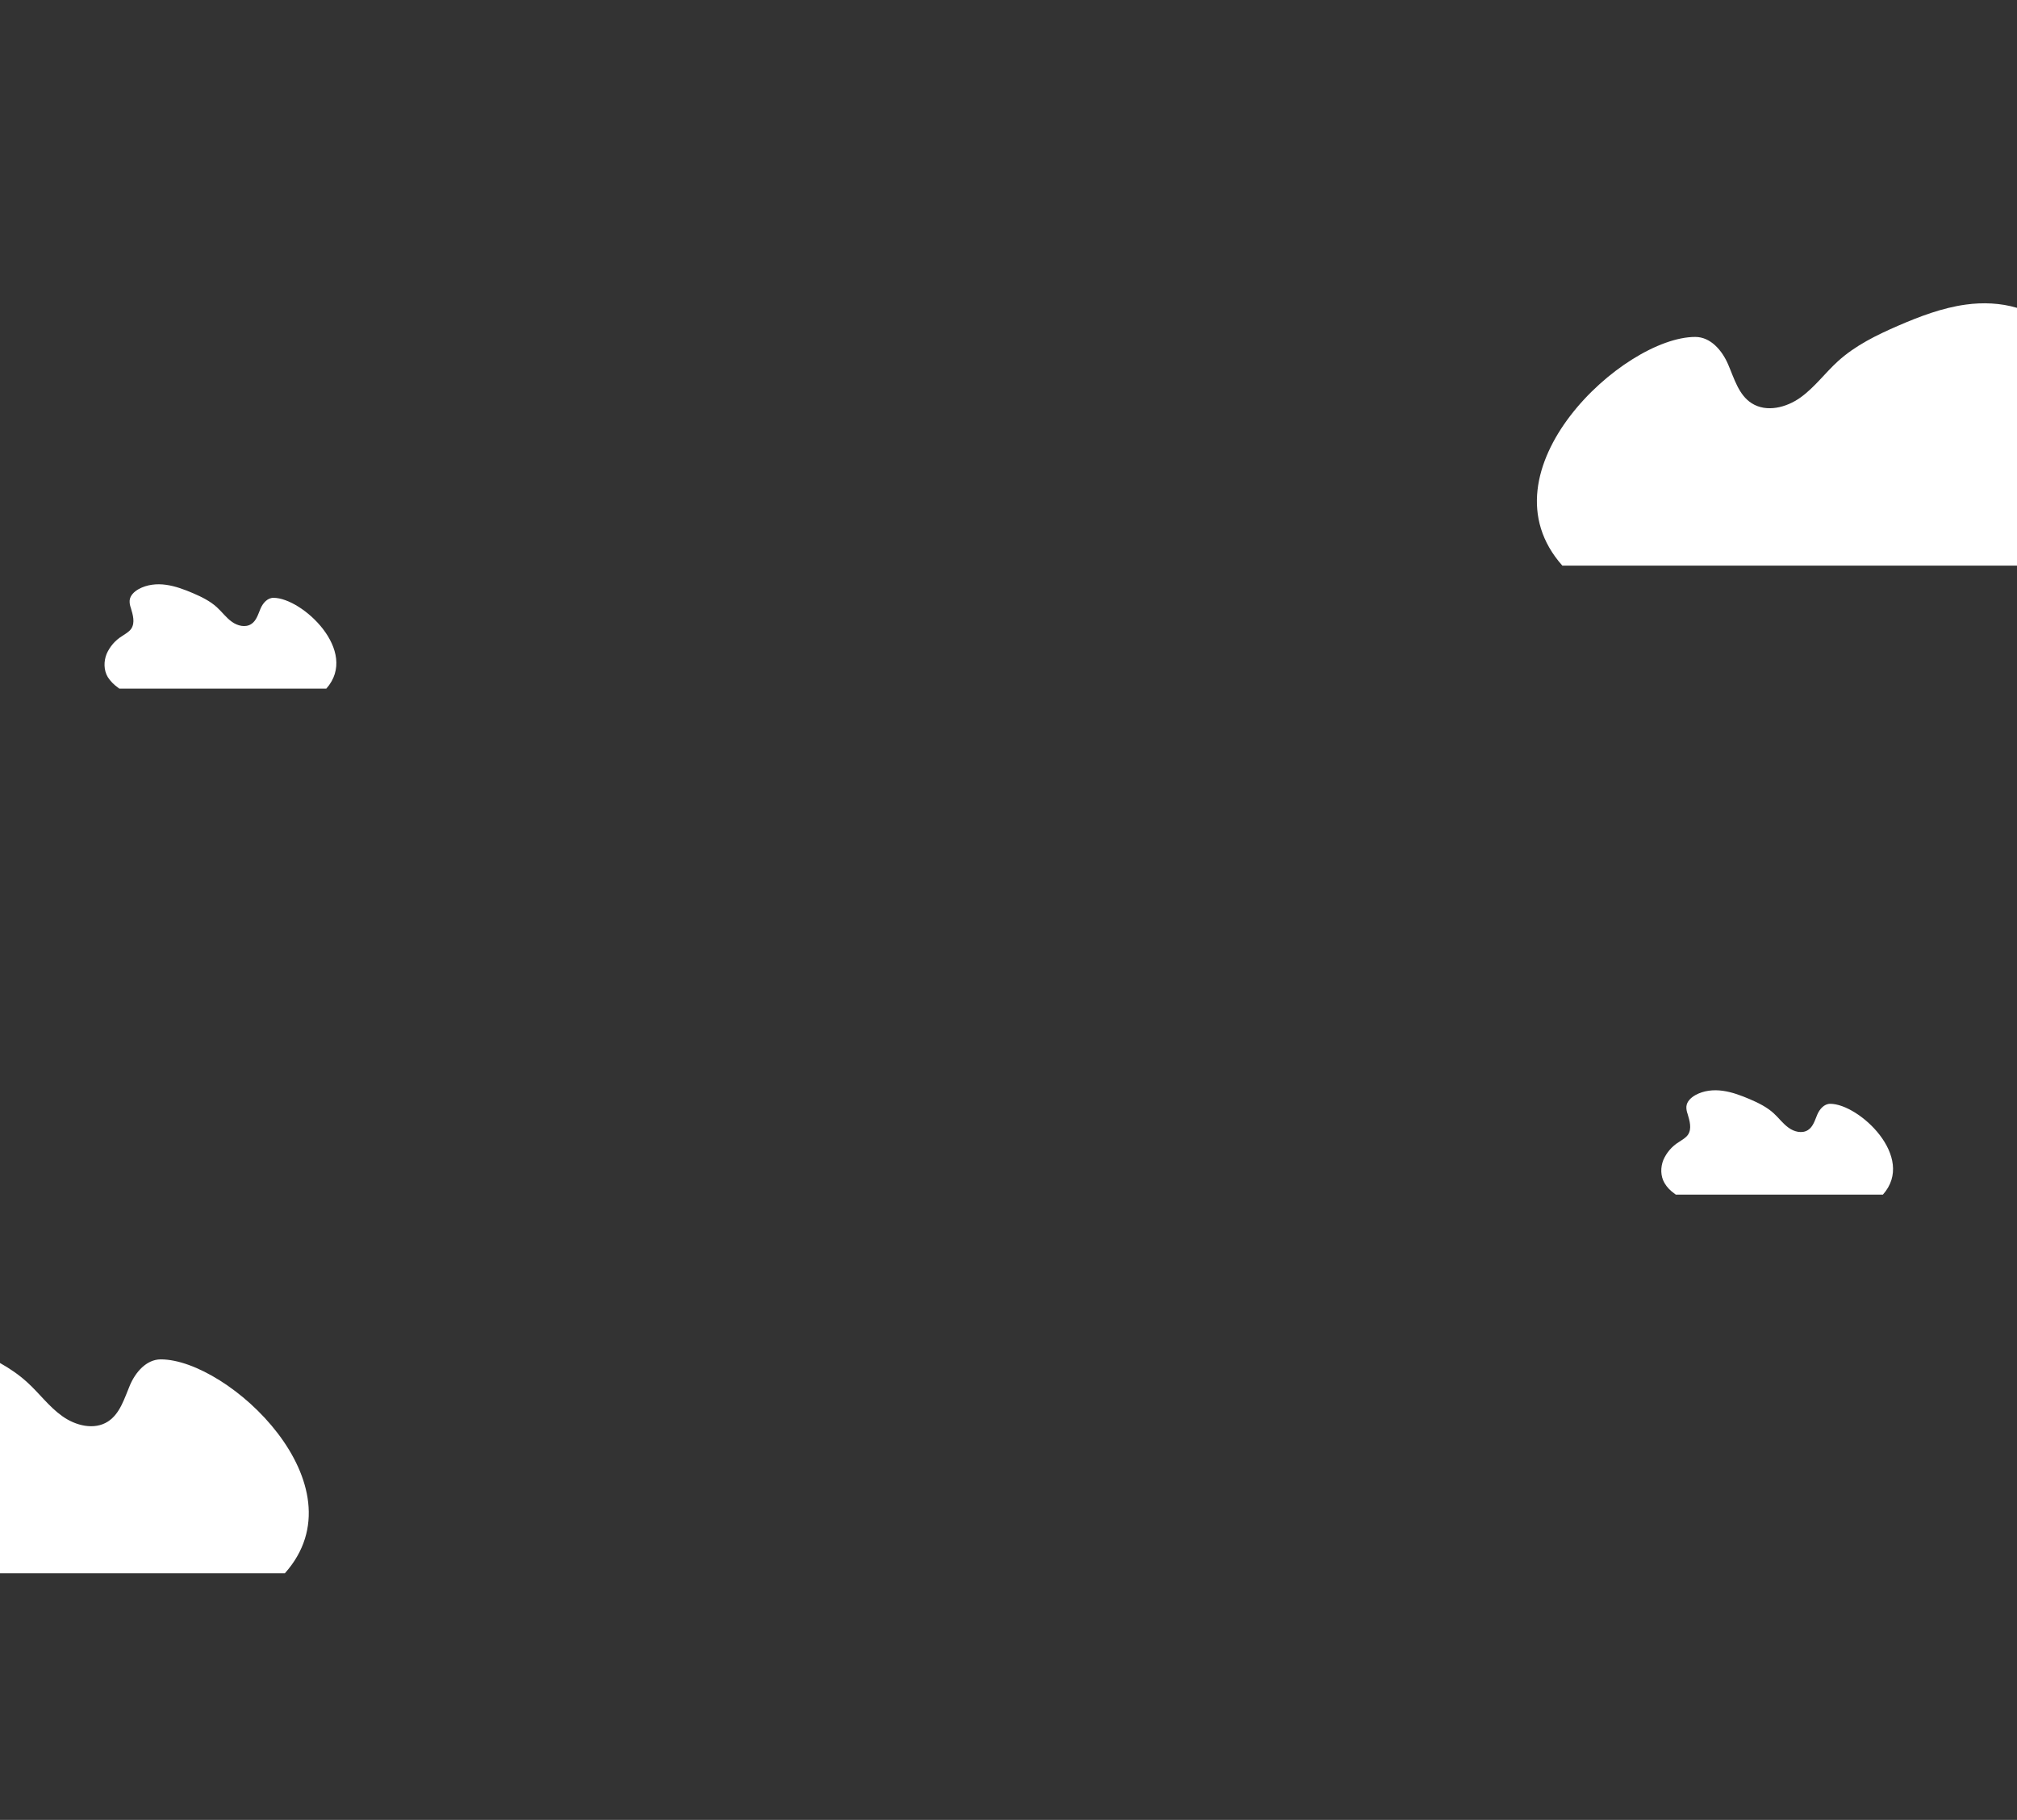
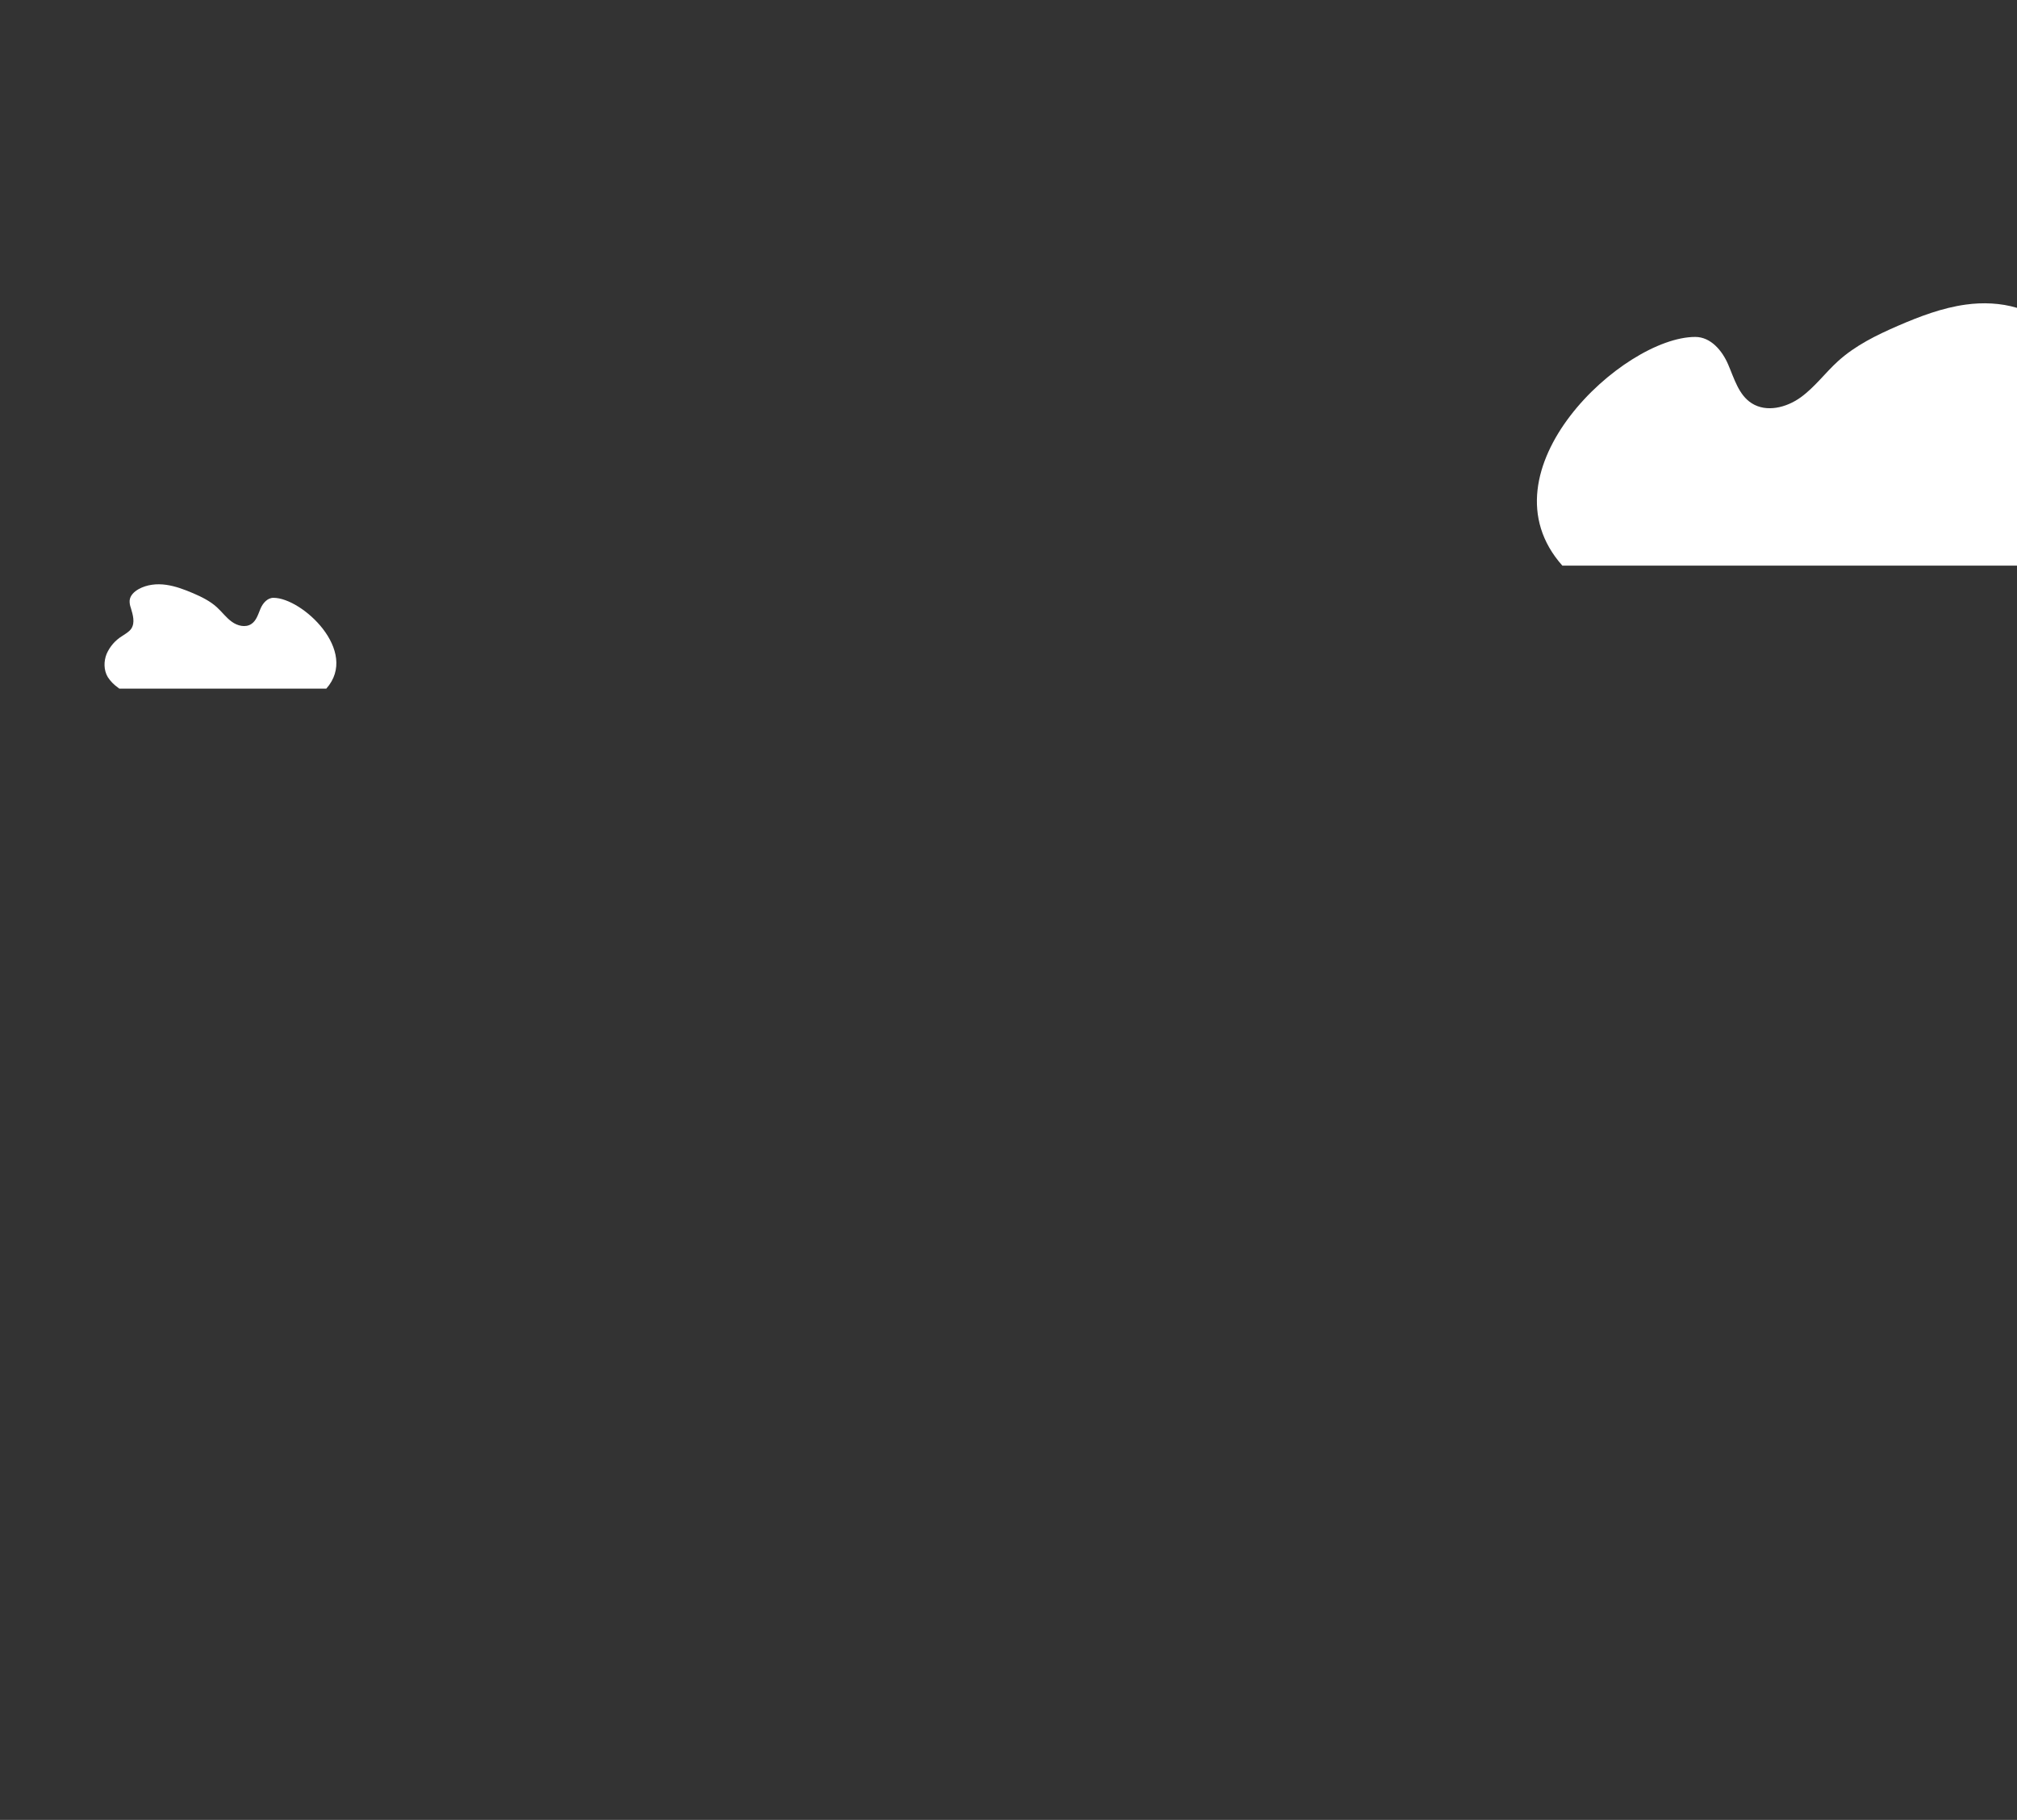
<svg xmlns="http://www.w3.org/2000/svg" version="1.1" id="Layer_1" x="0px" y="0px" viewBox="0 0 1366 1232.6" style="enable-background:new 0 0 1366 1232.6;" xml:space="preserve">
  <rect x="0" y="0" width="1366" height="1232.6" fill="#333333" stroke="none" />
  <style type="text/css">
	.st0{fill:#FFFFFF;}
</style>
  <g>
    <path class="st0" d="M185.2,404.9c-4.1,0-7.2,3.6-8.8,7.4c-1.6,3.8-2.8,8.2-6.3,10.4c-3.9,2.5-9.3,1.2-13.1-1.6   c-3.8-2.7-6.6-6.6-10.1-9.8c-4.6-4.2-10.3-7-16.1-9.5c-5.9-2.5-11.9-4.8-18.3-5.7c-6.3-0.9-13-0.2-18.6,2.9c-3,1.7-5.8,4.3-6.1,7.7   c-0.1,1.7,0.2,3.4,0.8,5c1.4,4.7,3,10,0.3,14.1c-1.5,2.2-4,3.5-6.2,5c-4.7,2.9-8.3,7.1-10.5,12.1c-2,5-2,11,0.8,15.7   c1.8,2.8,4.2,5.2,6.9,7.1l0,0c0.3,0.2,0.6,0.4,0.9,0.7H221C243.5,441,204.6,404.9,185.2,404.9z" />
-     <path class="st0" d="M1134,808.4L1134,808.4c0.3,0.2,0.6,0.4,0.9,0.7h140.3c22.6-25.4-16.3-61.5-35.7-61.5c-4.1,0-7.2,3.6-8.8,7.4   c-1.6,3.8-2.8,8.2-6.3,10.4c-3.9,2.5-9.3,1.2-13.1-1.6c-3.8-2.7-6.6-6.6-10.1-9.8c-4.6-4.2-10.3-7-16.1-9.5   c-5.9-2.5-11.9-4.8-18.3-5.7s-13-0.2-18.6,2.9c-3,1.7-5.8,4.3-6.1,7.7c-0.1,1.7,0.2,3.4,0.8,5c1.4,4.7,3,10,0.3,14.1   c-1.5,2.2-4,3.5-6.2,5c-4.7,2.9-8.3,7.1-10.5,12.1c-2,5-2,11,0.8,15.7C1128.9,804.1,1131.3,806.5,1134,808.4z" />
    <path class="st0" d="M1331.3,206.3c-16,2.2-31.2,8-46,14.4c-14.5,6.3-28.8,13.3-40.5,23.9c-8.7,7.9-15.8,17.7-25.4,24.6   c-9.6,6.9-23.1,10.3-33.1,3.9c-8.8-5.6-11.8-16.7-15.9-26.2c-4.1-9.6-11.9-18.7-22.3-18.7c-48.9,0-146.9,90.9-90,154.9H1366V208.5   C1354.9,205.2,1342.9,204.7,1331.3,206.3z" />
-     <path class="st0" d="M108.9,920.7c-9.7,0-17.1,8.6-20.9,17.5c-3.8,9-6.7,19.3-14.9,24.6c-9.3,6-22,2.8-31-3.7   c-9-6.4-15.6-15.6-23.8-23c-5.6-5.1-11.8-9.3-18.4-13v142.5h193C246.3,1005.8,154.6,920.7,108.9,920.7z" />
  </g>
</svg>